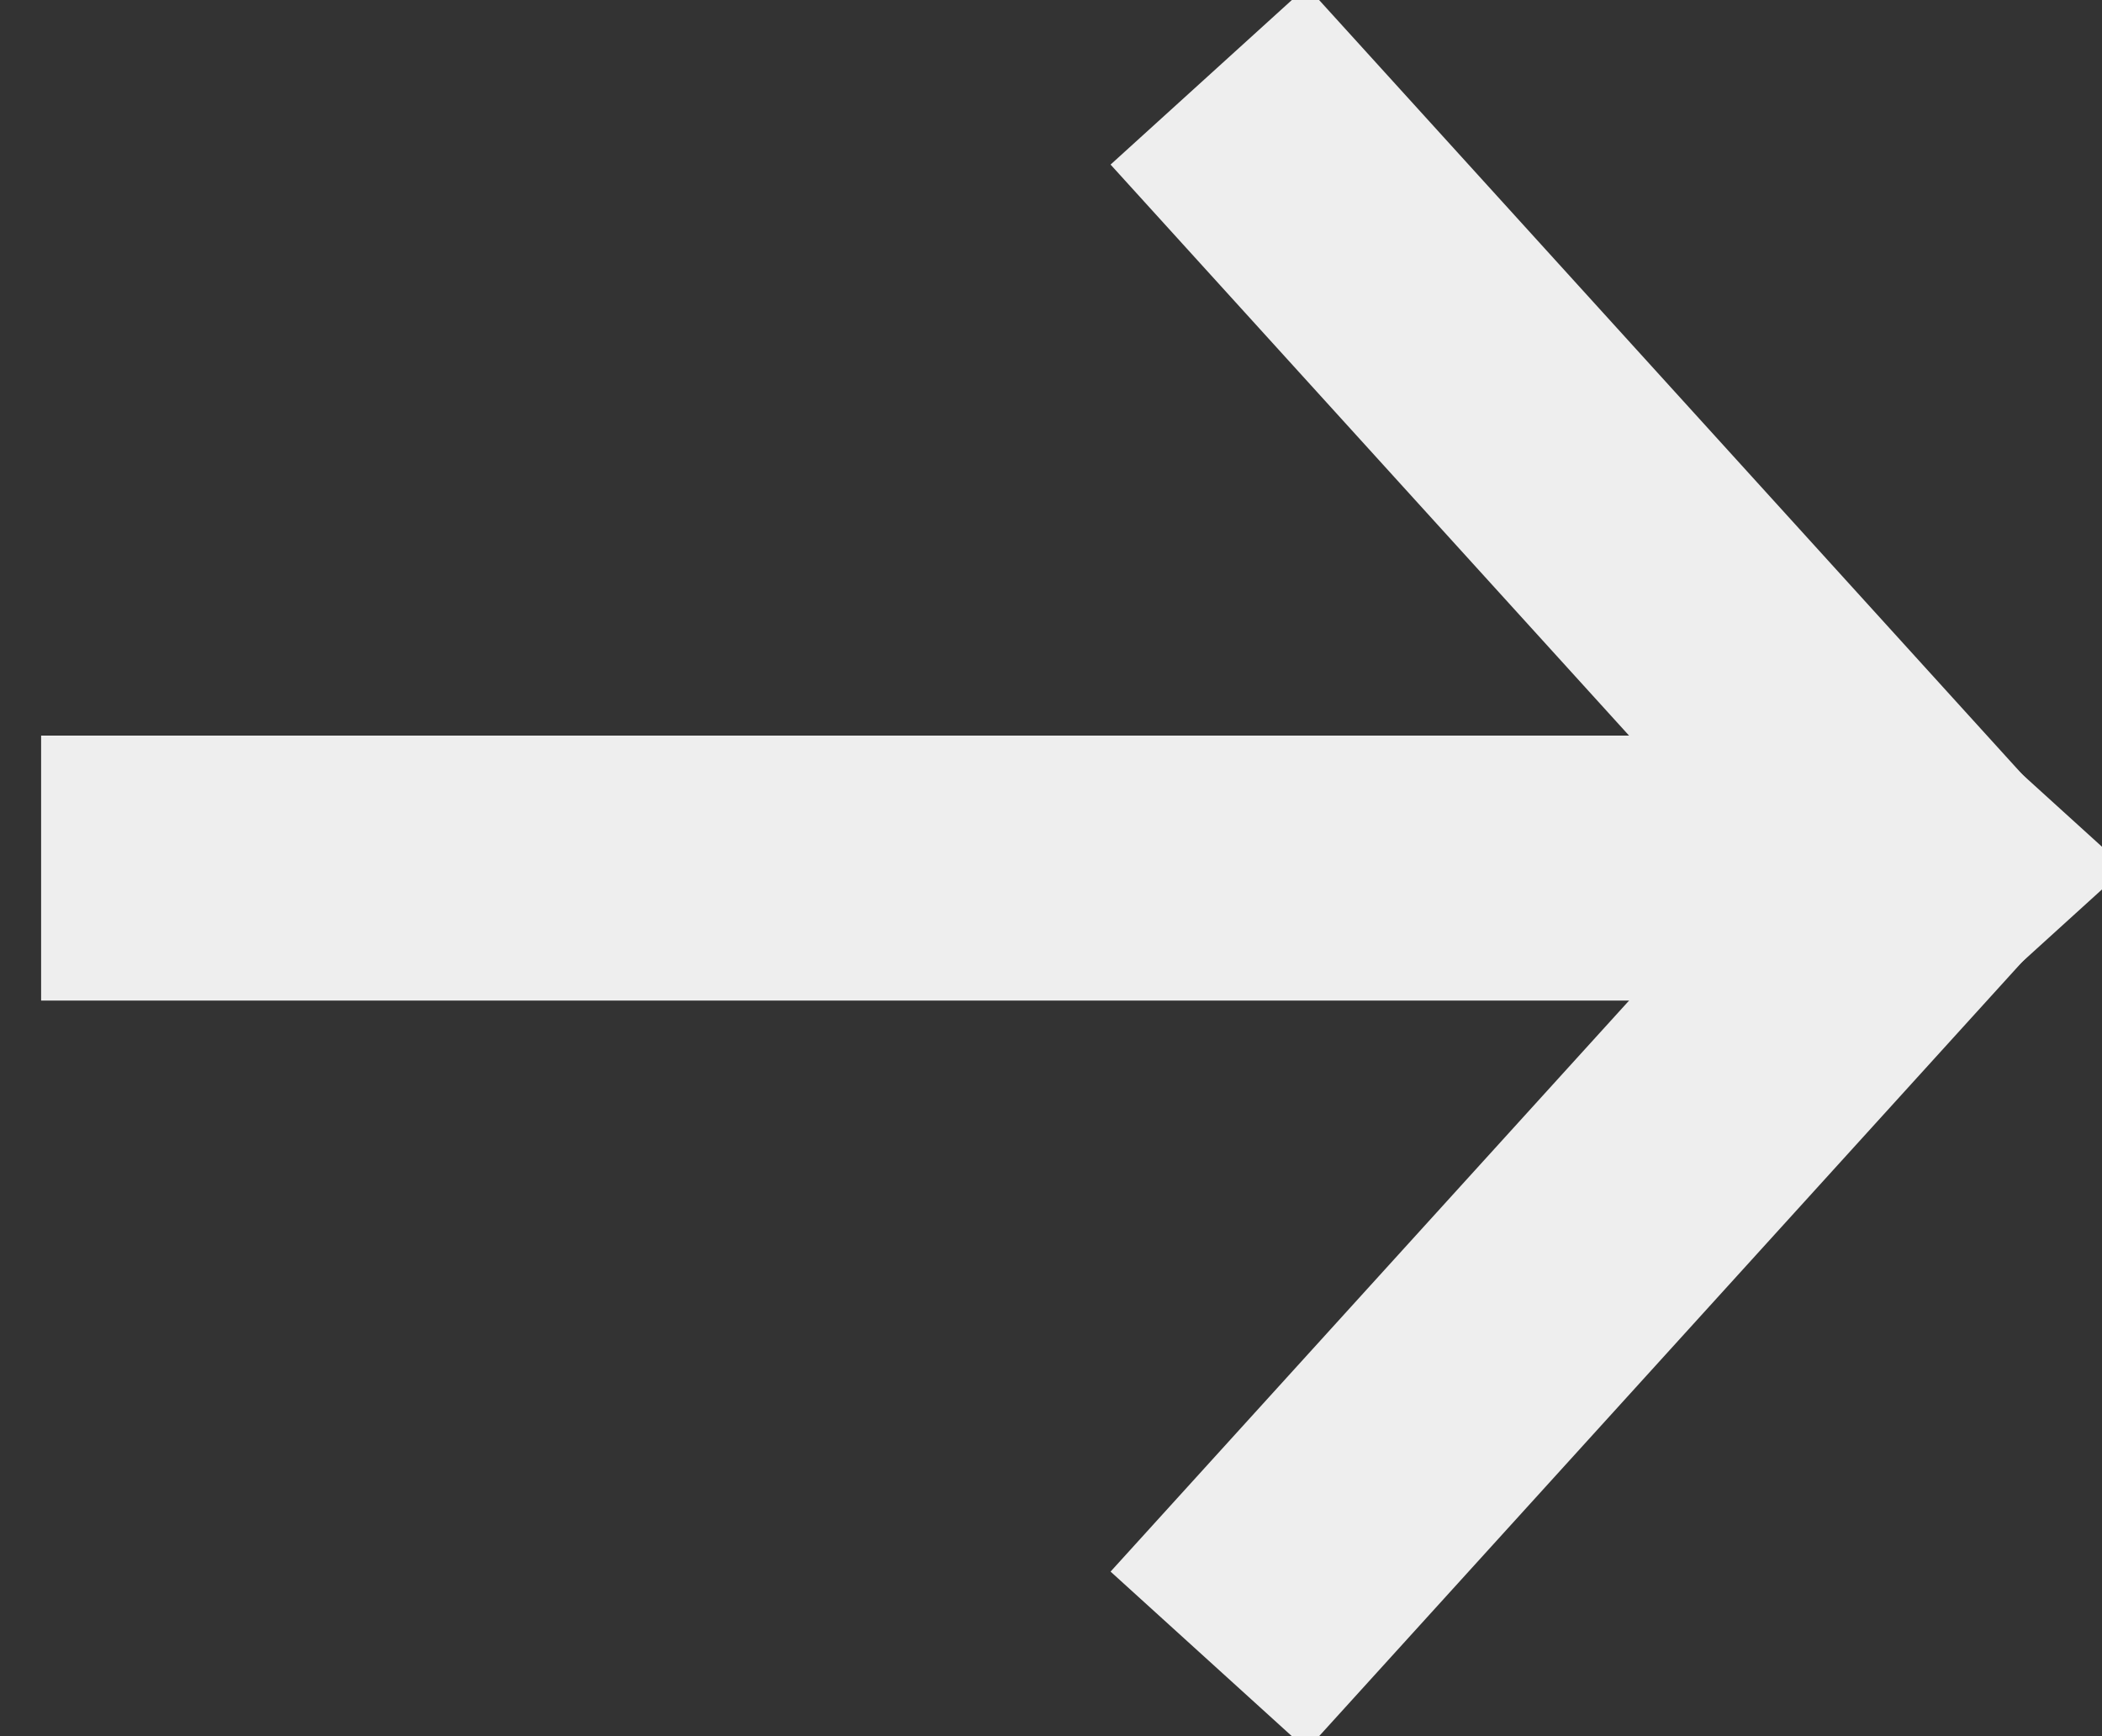
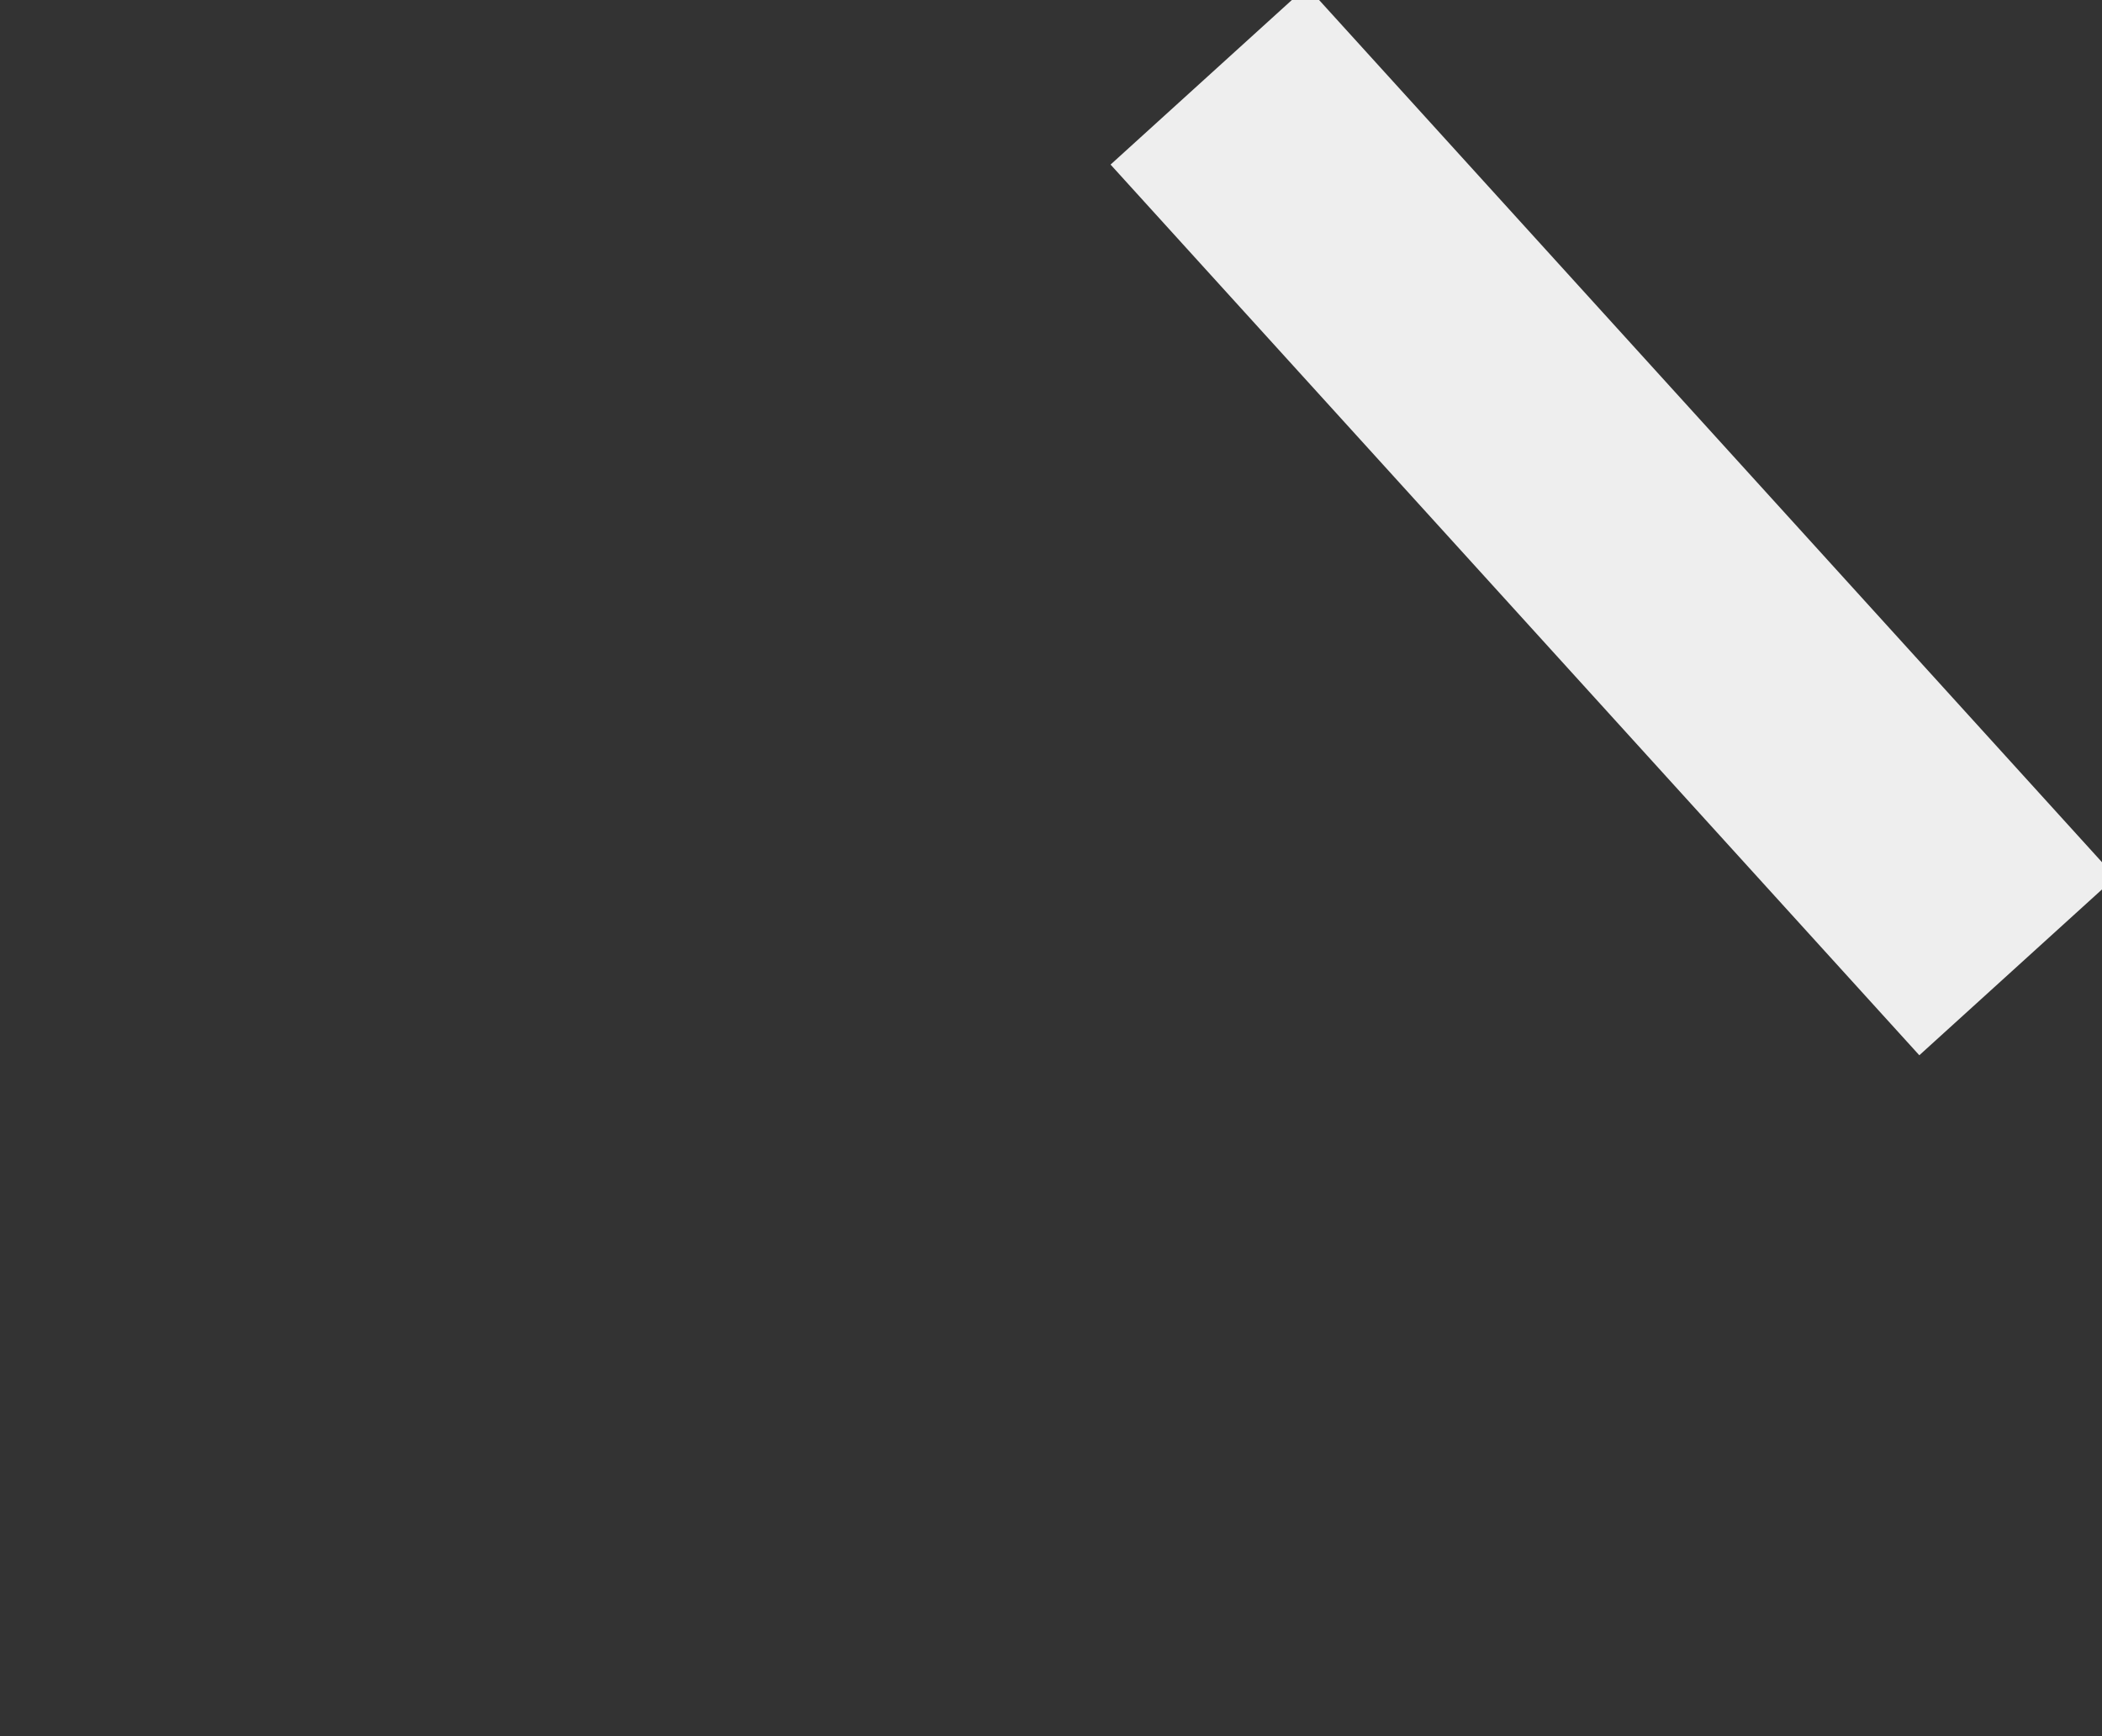
<svg xmlns="http://www.w3.org/2000/svg" version="1.2" viewBox="0 0 23 19" width="23" height="19">
  <rect x="0" y="0" width="23" height="19" fill="#333333" stroke="none" />
  <title>arrow-link-right-svg</title>
  <defs>
    <clipPath clipPathUnits="userSpaceOnUse" id="cp1">
-       <path d="m-11.5-5.3c0-4.42 3.58-8 8-8h30c4.42 0 8 3.58 8 8v29.6c0 4.42-3.58 8-8 8h-30c-4.42 0-8-3.58-8-8z" />
+       <path d="m-11.5-5.3c0-4.42 3.58-8 8-8h30v29.6c0 4.42-3.58 8-8 8h-30c-4.42 0-8-3.58-8-8z" />
    </clipPath>
  </defs>
  <style>
		.s0 { fill: none;stroke: #EEEEEE;stroke-linecap: square;stroke-linejoin: round;stroke-width: 2.9 } 
	</style>
  <g id="Clip-Path" clip-path="url(#cp1)">
    <g id="Layer">
-       <path id="Layer" fill-rule="evenodd" class="s0" d="m19.7 9.5h-17.8" />
-       <path id="Layer" fill-rule="evenodd" class="s0" d="m14.2 17.1l6.9-7.6" />
      <path id="Layer" fill-rule="evenodd" class="s0" d="m14.2 1.9l6.9 7.6" />
    </g>
  </g>
</svg>